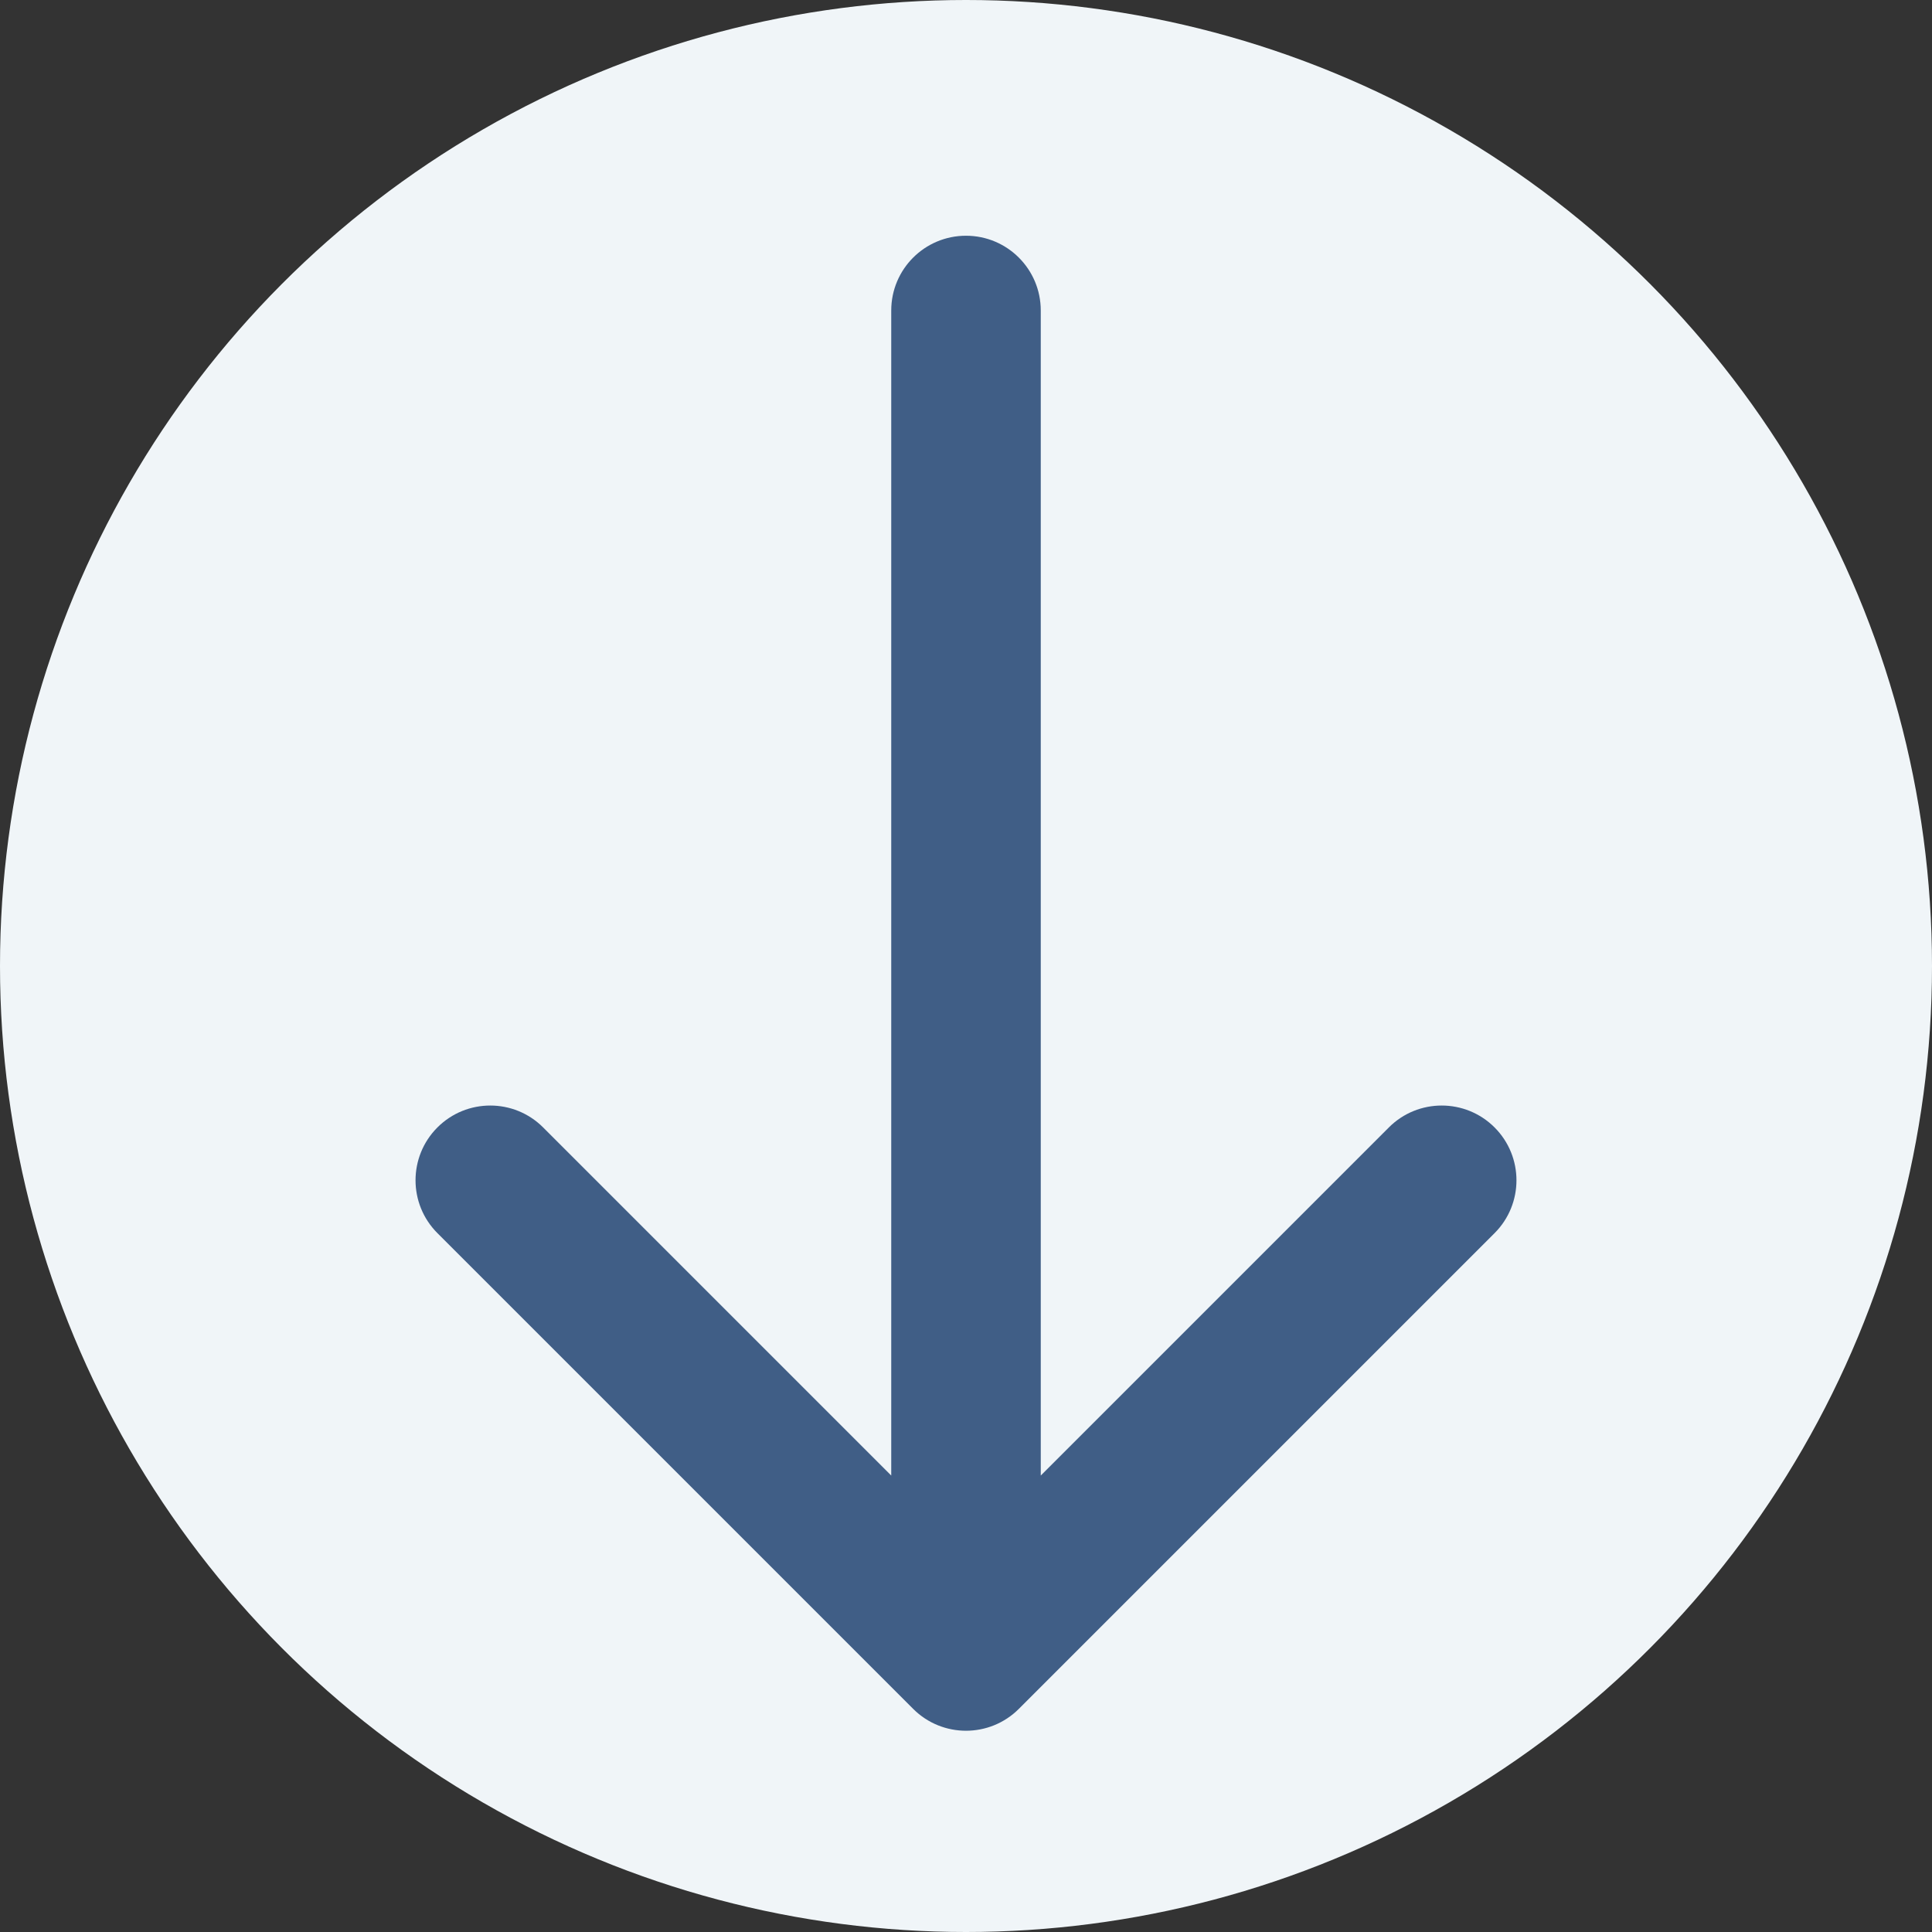
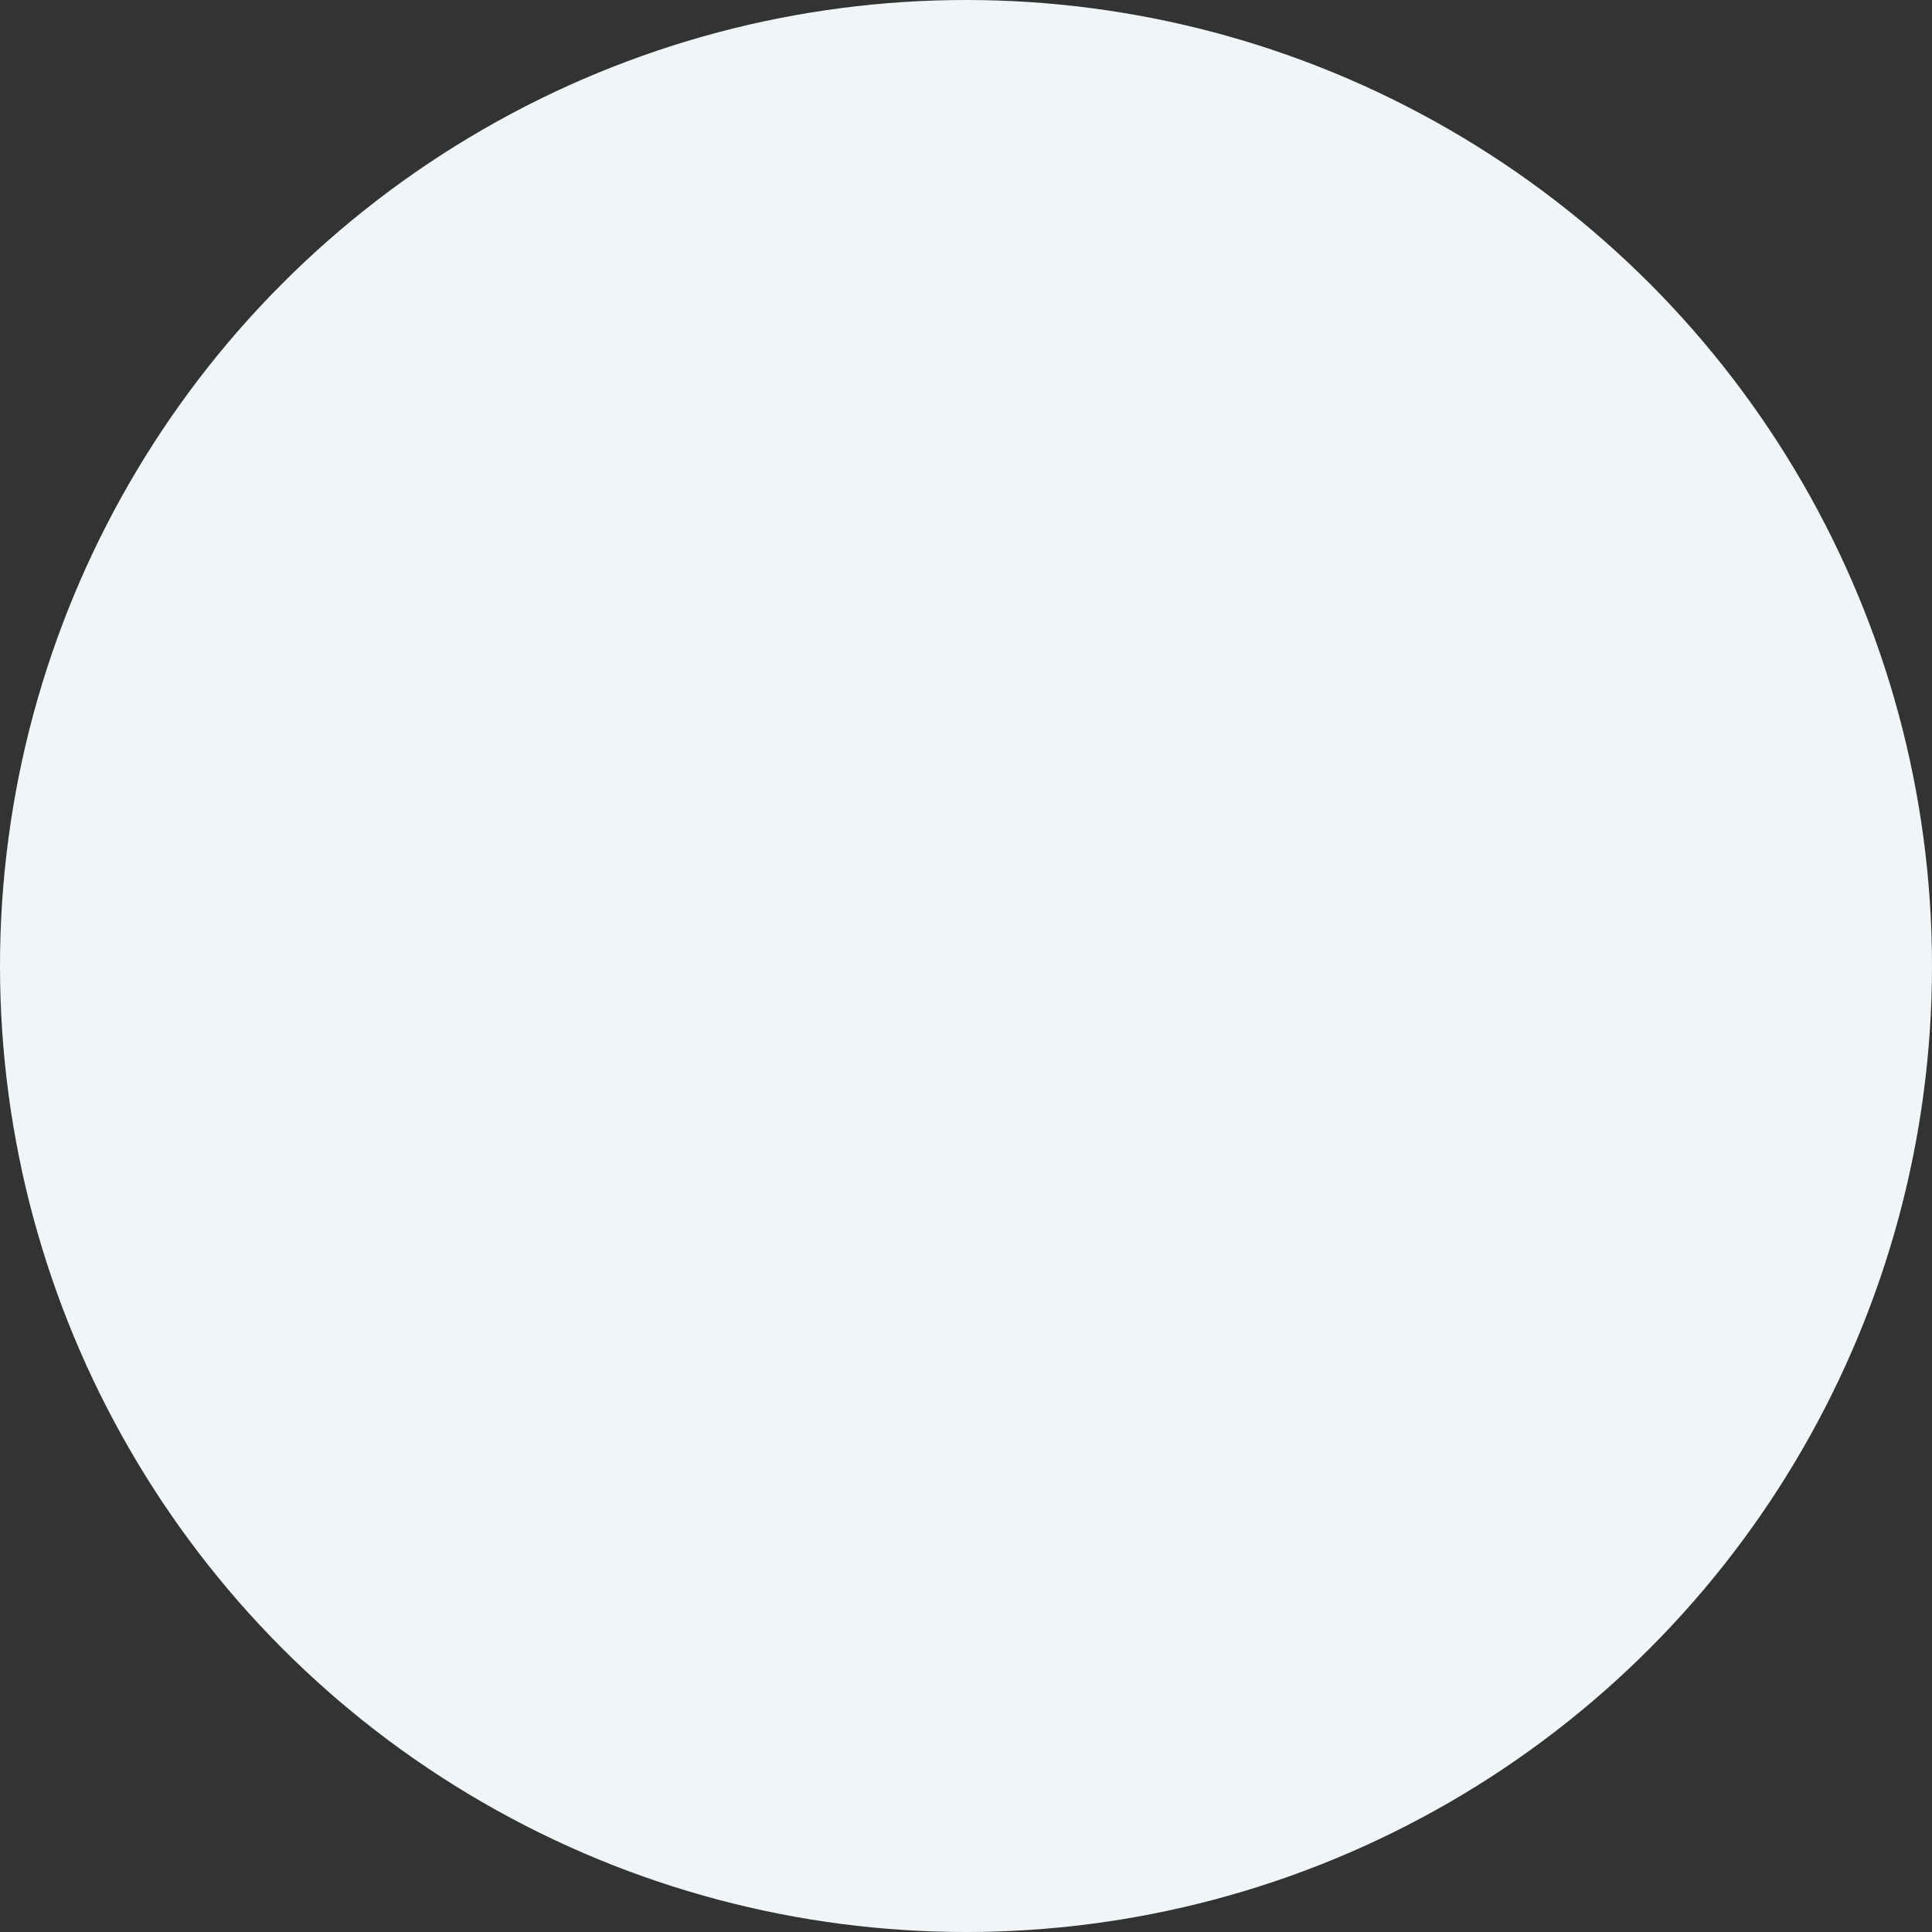
<svg xmlns="http://www.w3.org/2000/svg" width="56" height="56" viewBox="0 0 56 56" fill="none">
  <rect x="0" y="0" width="56" height="56" fill="#333333" stroke="none" />
  <circle cx="28" cy="28" r="28" fill="#F0F5F8" />
-   <path d="M30.167 9C30.167 7.803 29.197 6.833 28 6.833C26.803 6.833 25.833 7.803 25.833 9L30.167 9ZM26.468 49.532C27.314 50.378 28.686 50.378 29.532 49.532L43.321 35.743C44.167 34.897 44.167 33.526 43.321 32.679C42.474 31.833 41.103 31.833 40.257 32.679L28 44.936L15.743 32.679C14.897 31.833 13.525 31.833 12.679 32.679C11.833 33.526 11.833 34.897 12.679 35.743L26.468 49.532ZM25.833 9L25.833 48L30.167 48L30.167 9L25.833 9Z" fill="#405E86" />
</svg>